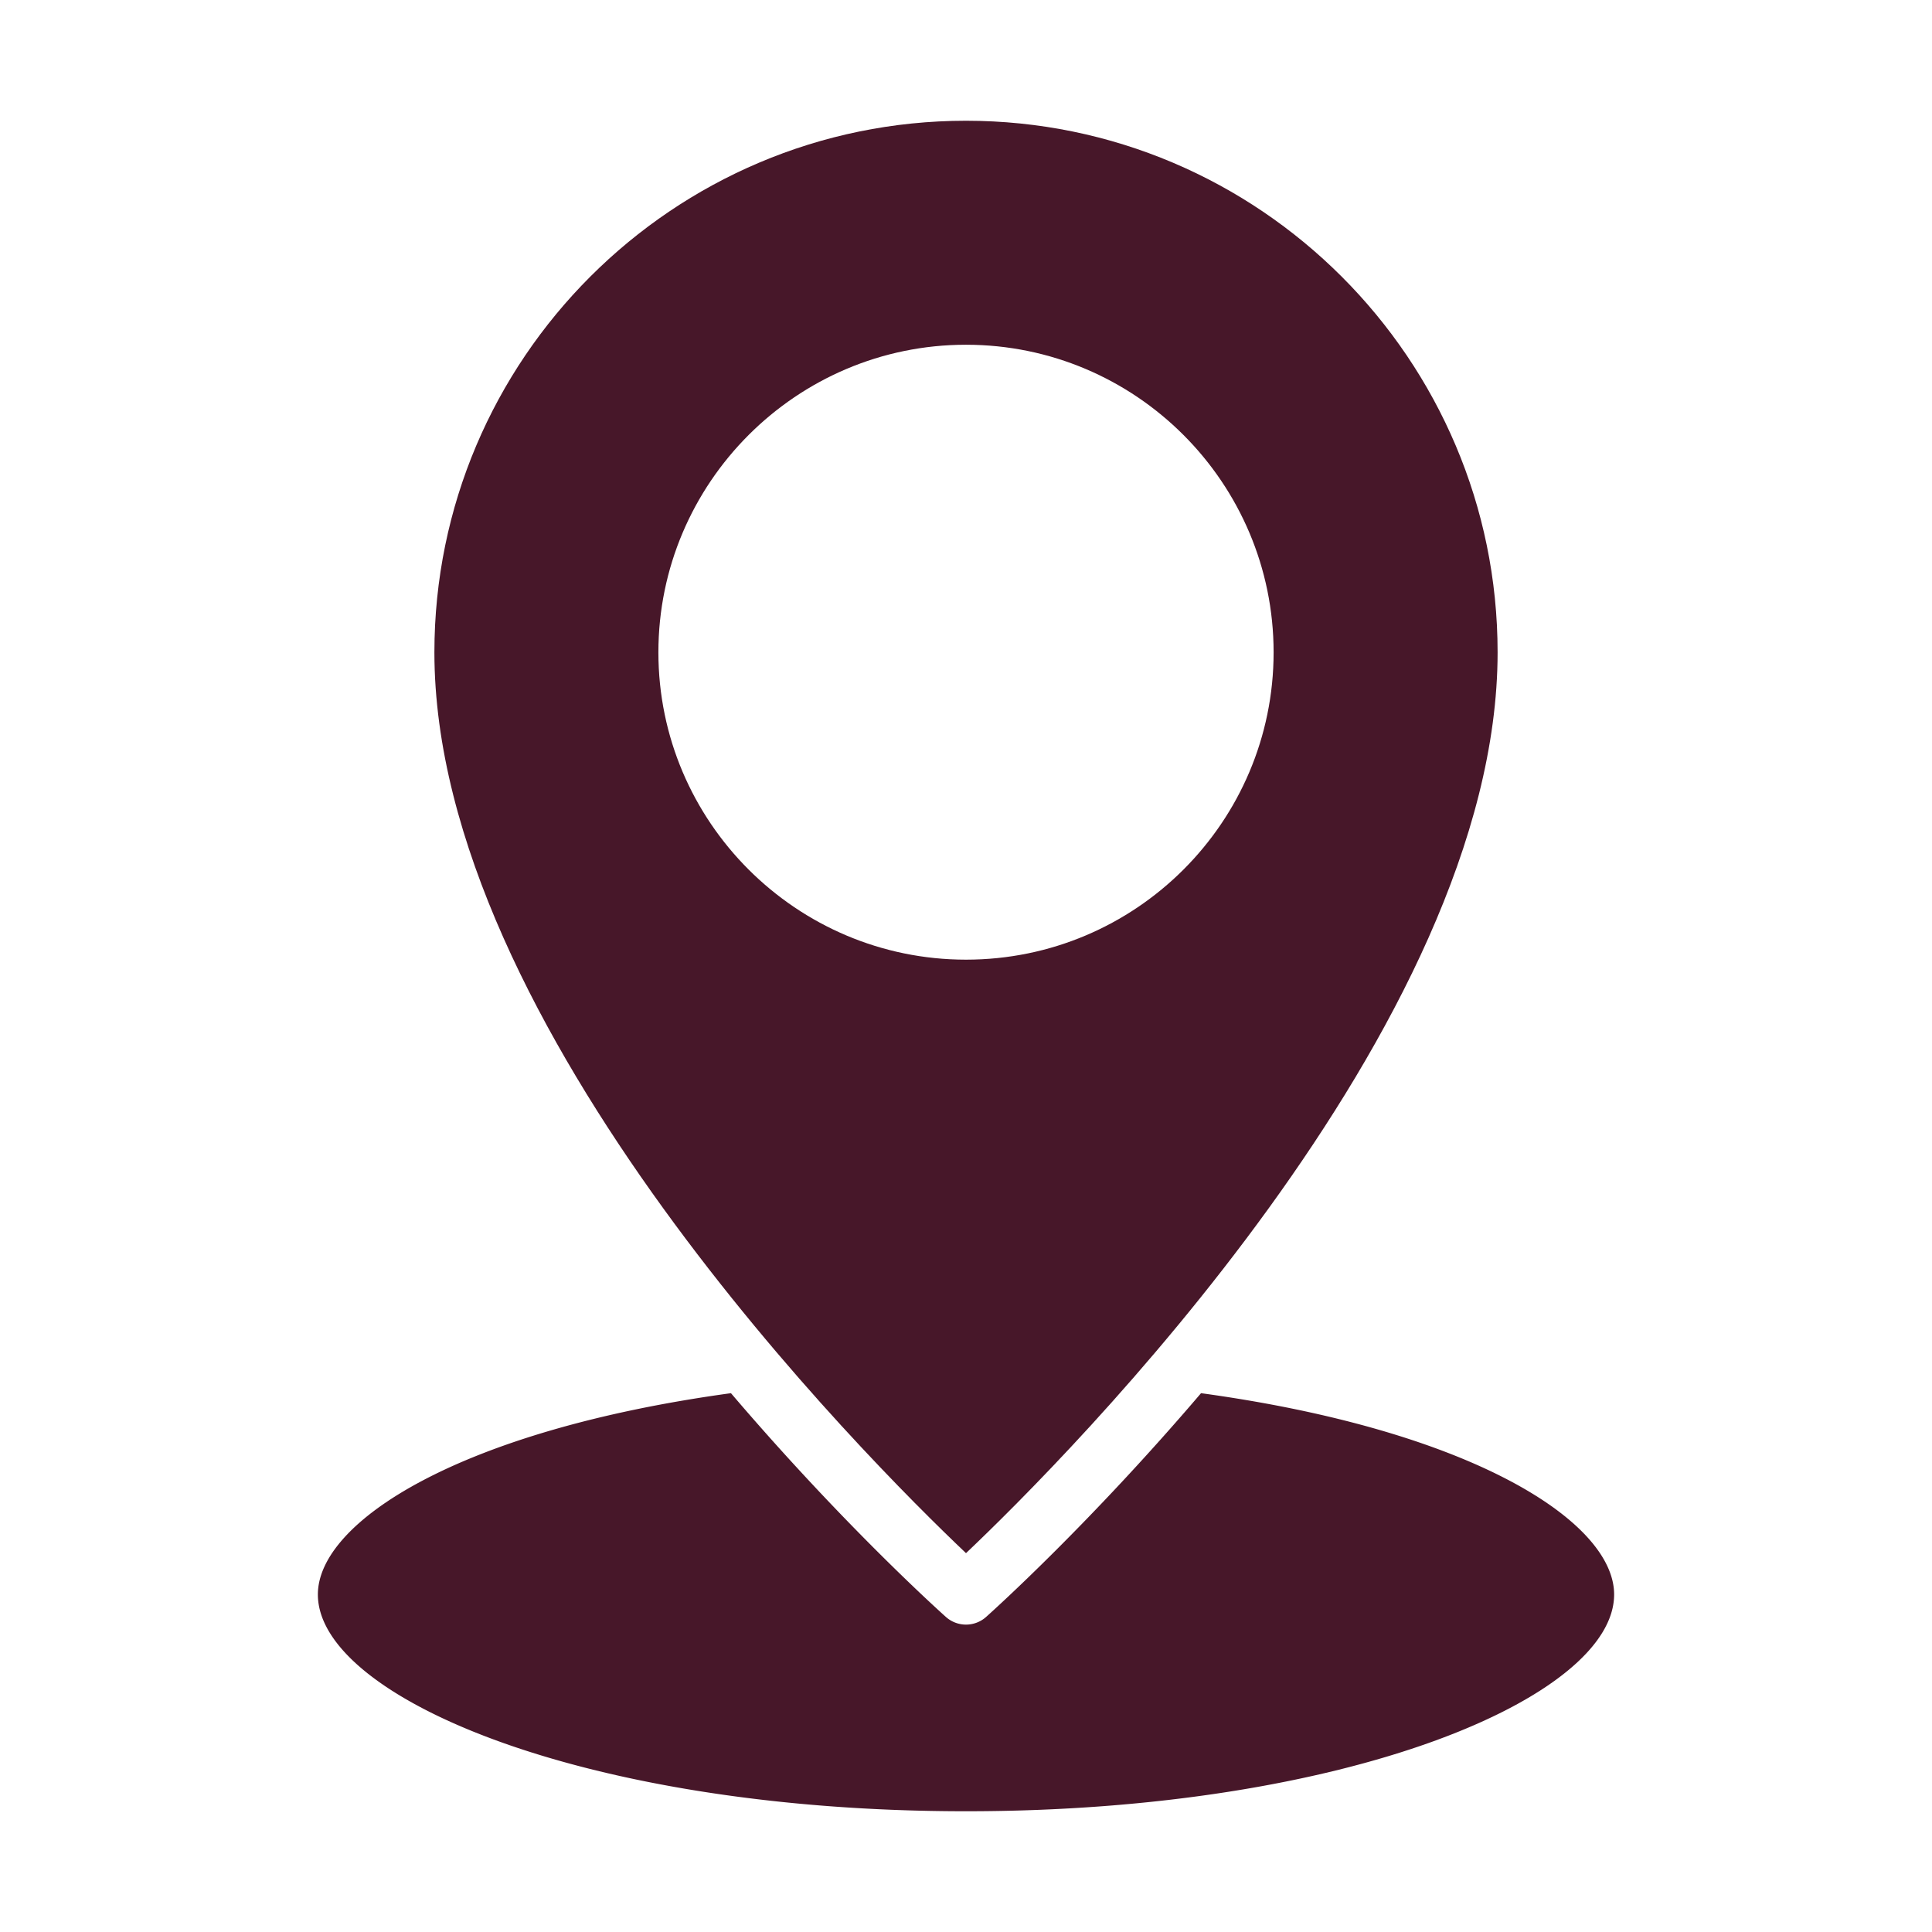
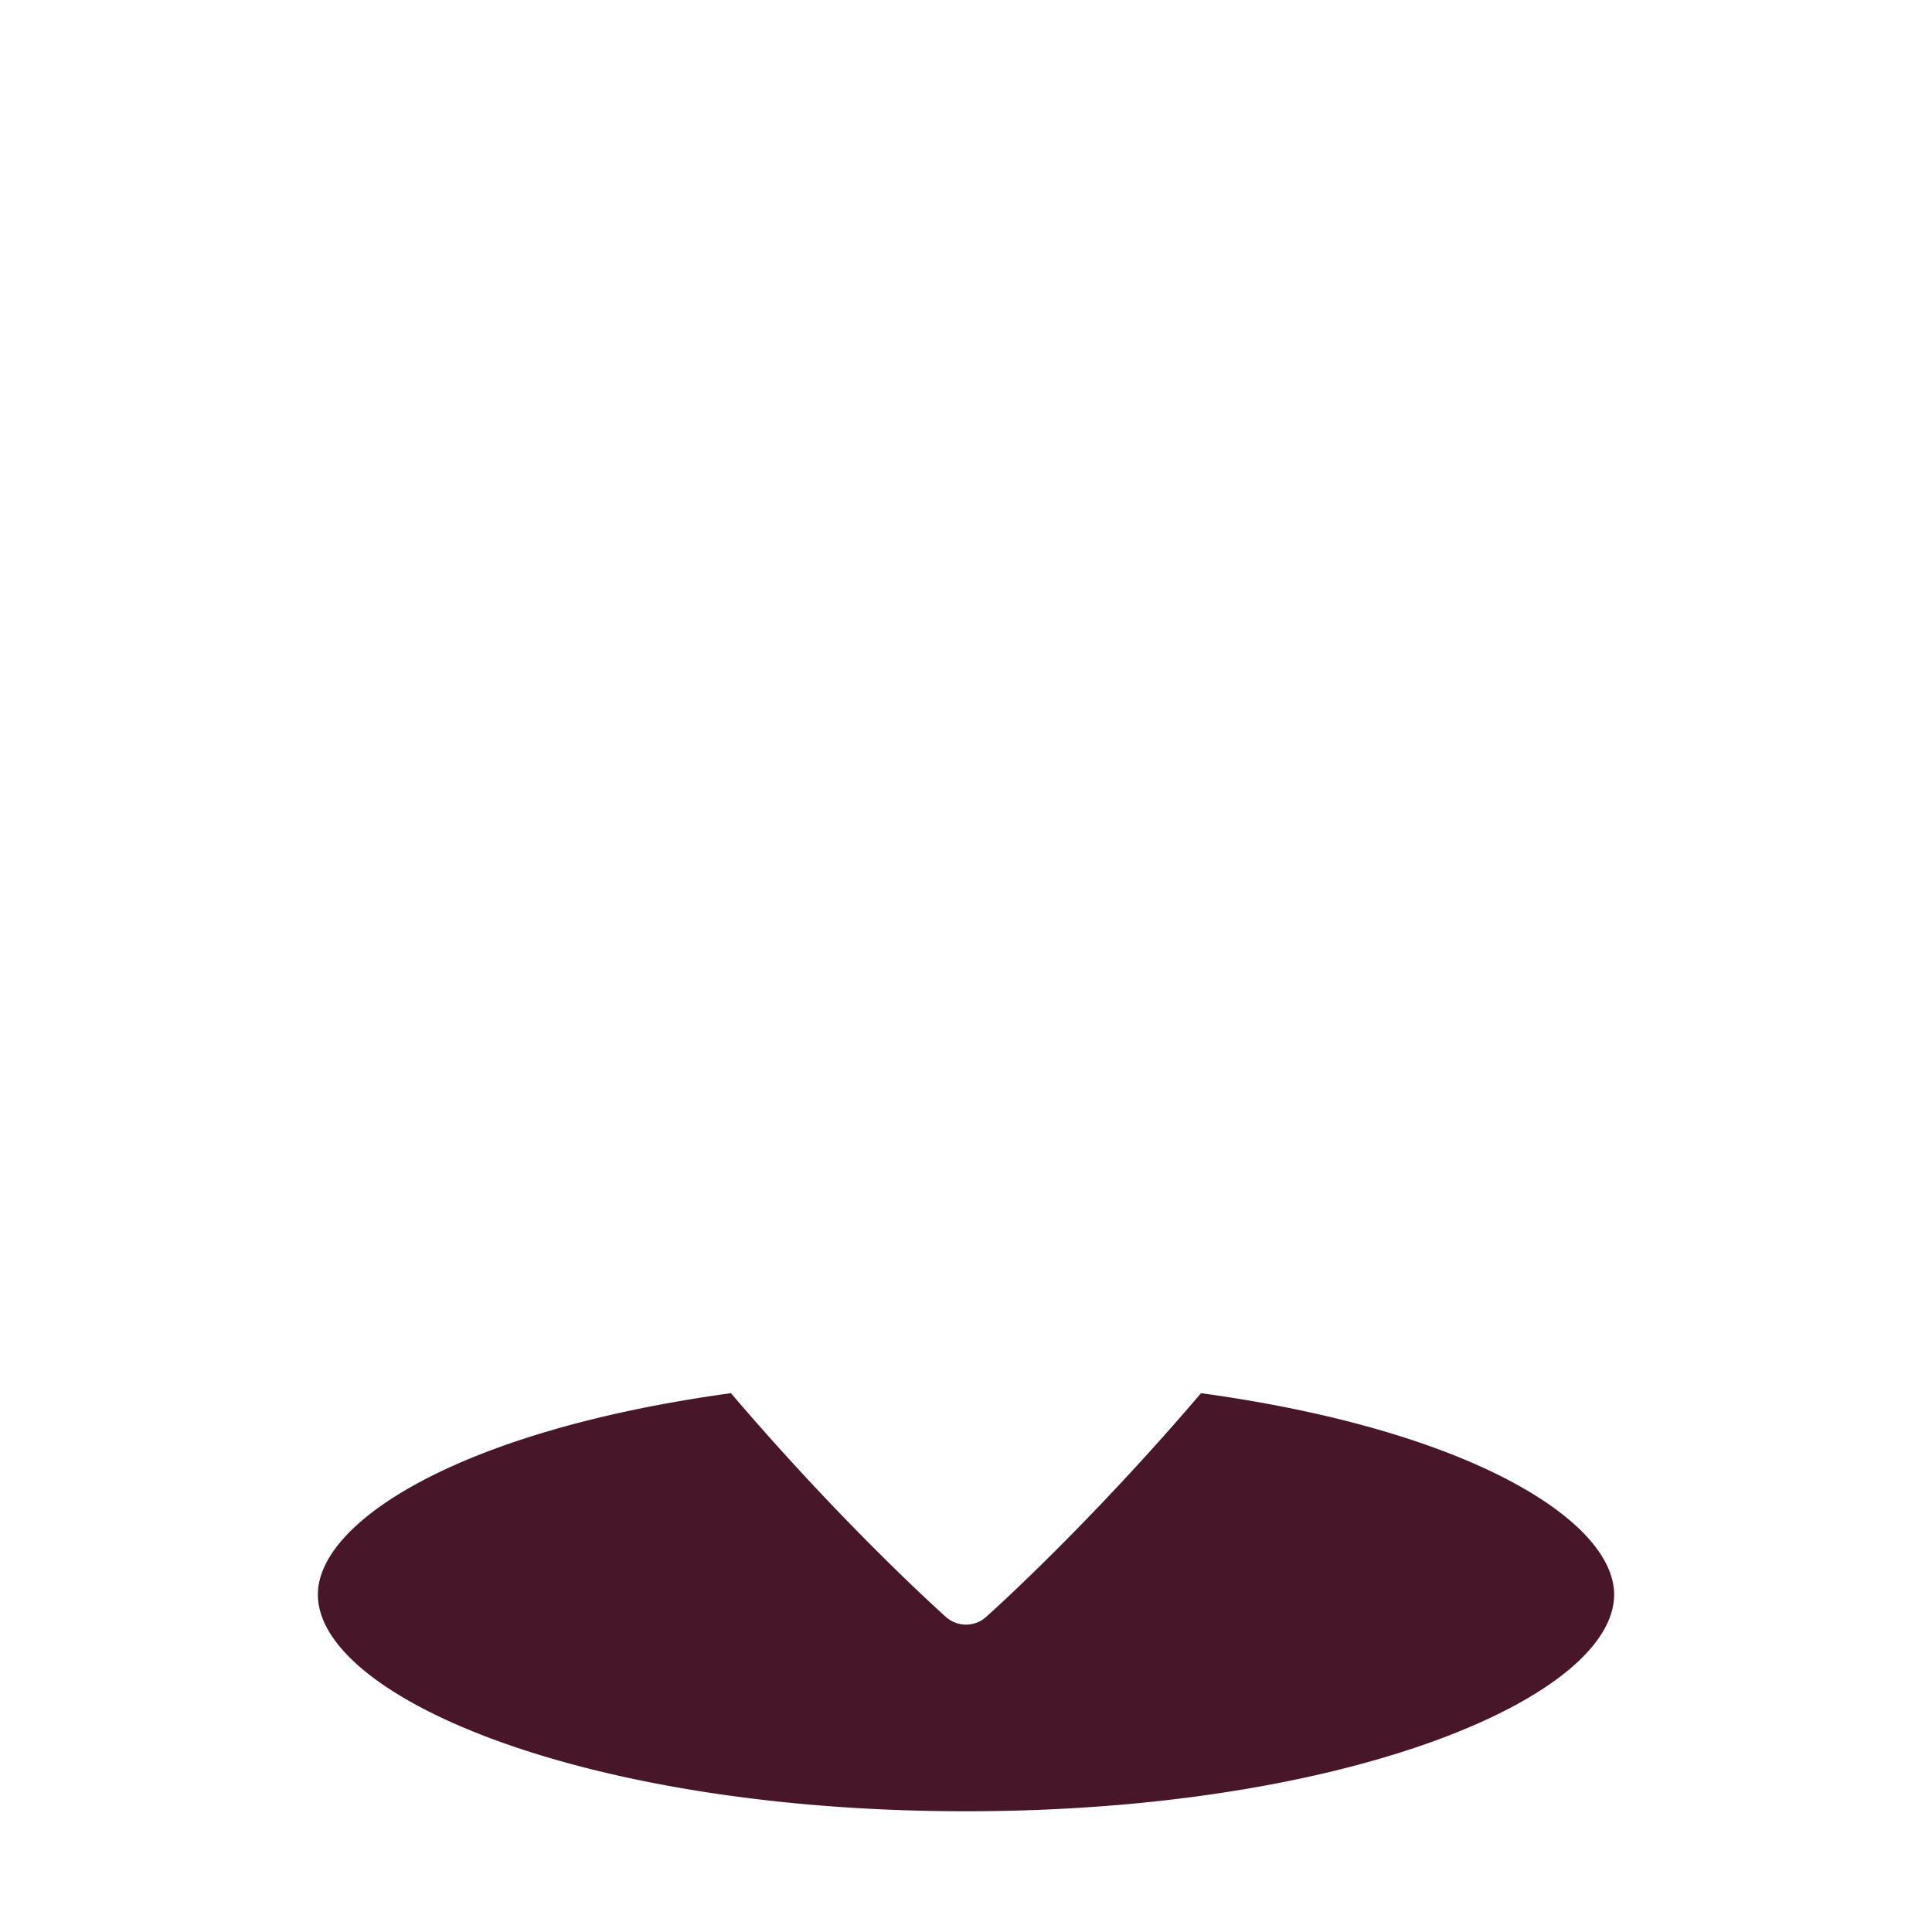
<svg xmlns="http://www.w3.org/2000/svg" version="1.1" width="512" height="512" x="0" y="0" viewBox="0 0 64 64" style="enable-background:new 0 0 512 512" xml:space="preserve">
  <g>
-     <path d="M32 4c-9.71 0-17.61 7.9-17.61 17.61 0 12.41 14.32 26.72 17.61 29.84 3.29-3.12 17.61-17.44 17.61-29.84C49.61 11.9 41.71 4 32 4zm0 27.79c-5.62 0-10.19-4.57-10.19-10.18S26.38 11.42 32 11.42s10.19 4.57 10.19 10.19S37.62 31.79 32 31.79z" fill="#471729" opacity="1" data-original="#000000" />
    <path d="M39.786 46.151c-3.649 4.279-6.806 7.132-7.119 7.411a.999.999 0 0 1-1.334 0c-.313-.28-3.47-3.132-7.119-7.411-8.979 1.23-13.684 4.258-13.684 6.669C10.53 56.216 19.347 60 32 60s21.47-3.784 21.47-7.18c0-2.411-4.705-5.439-13.684-6.669z" fill="#471729" opacity="1" data-original="#000000" />
  </g>
</svg>